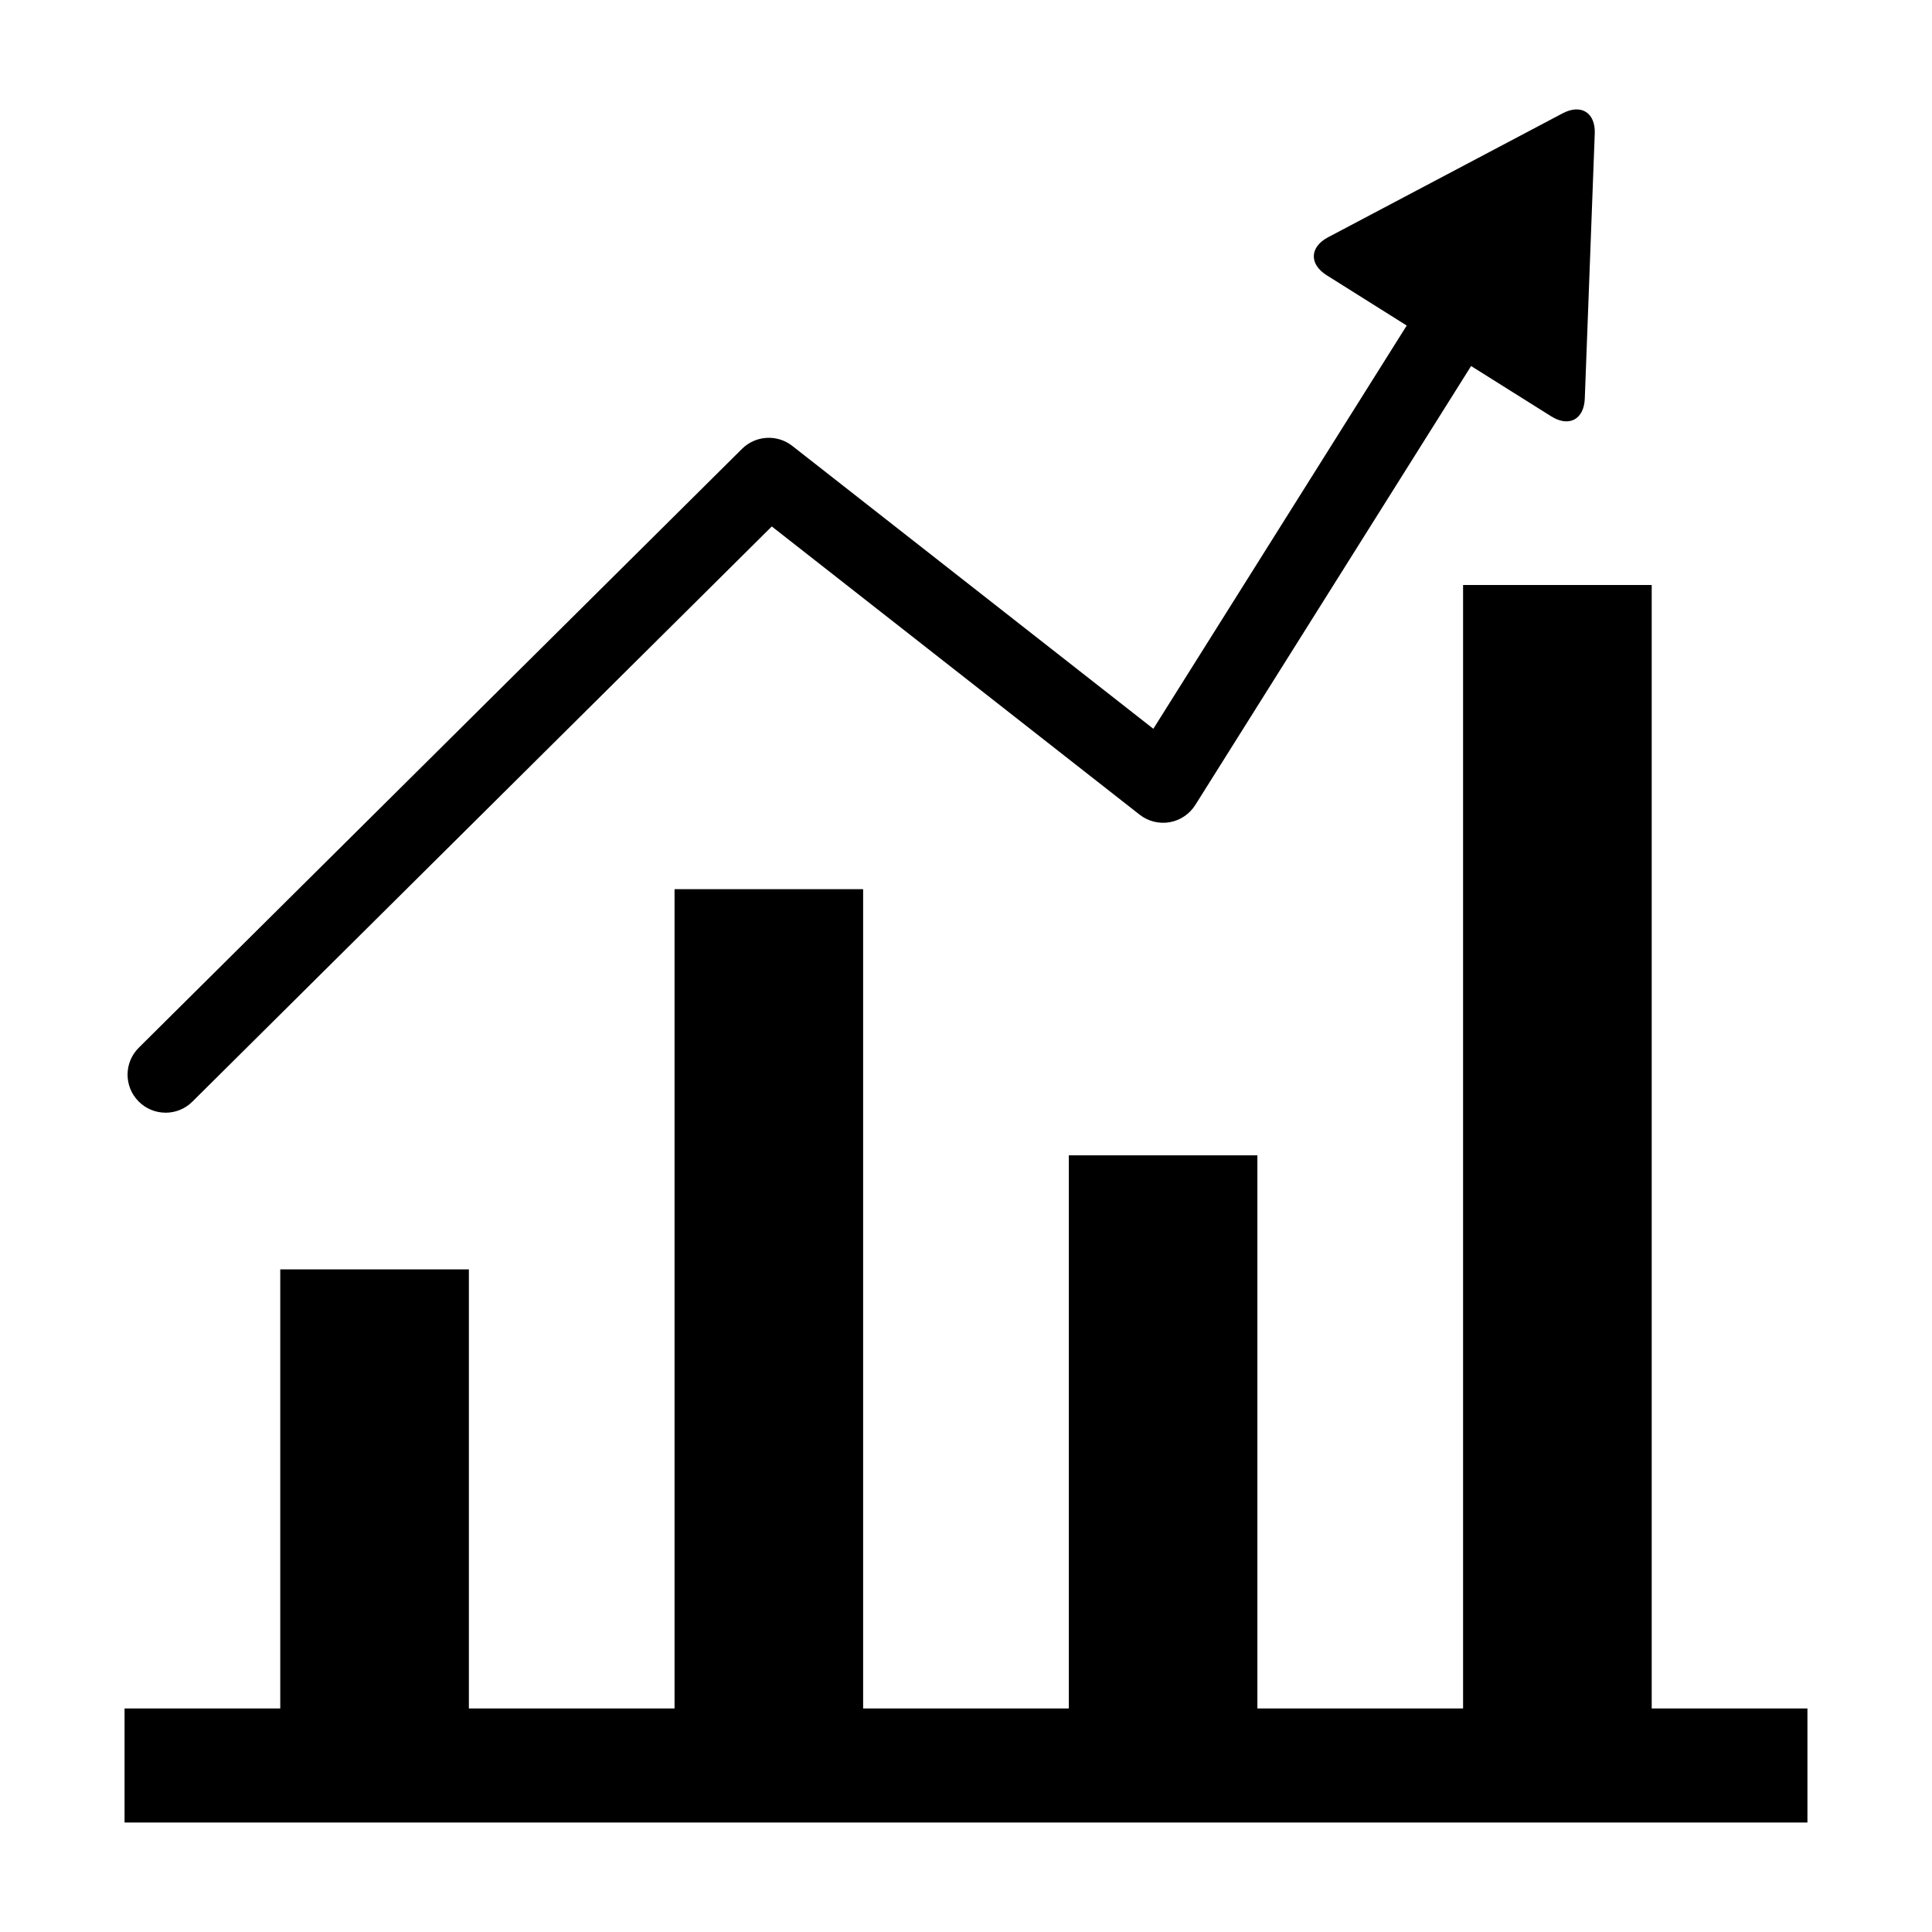
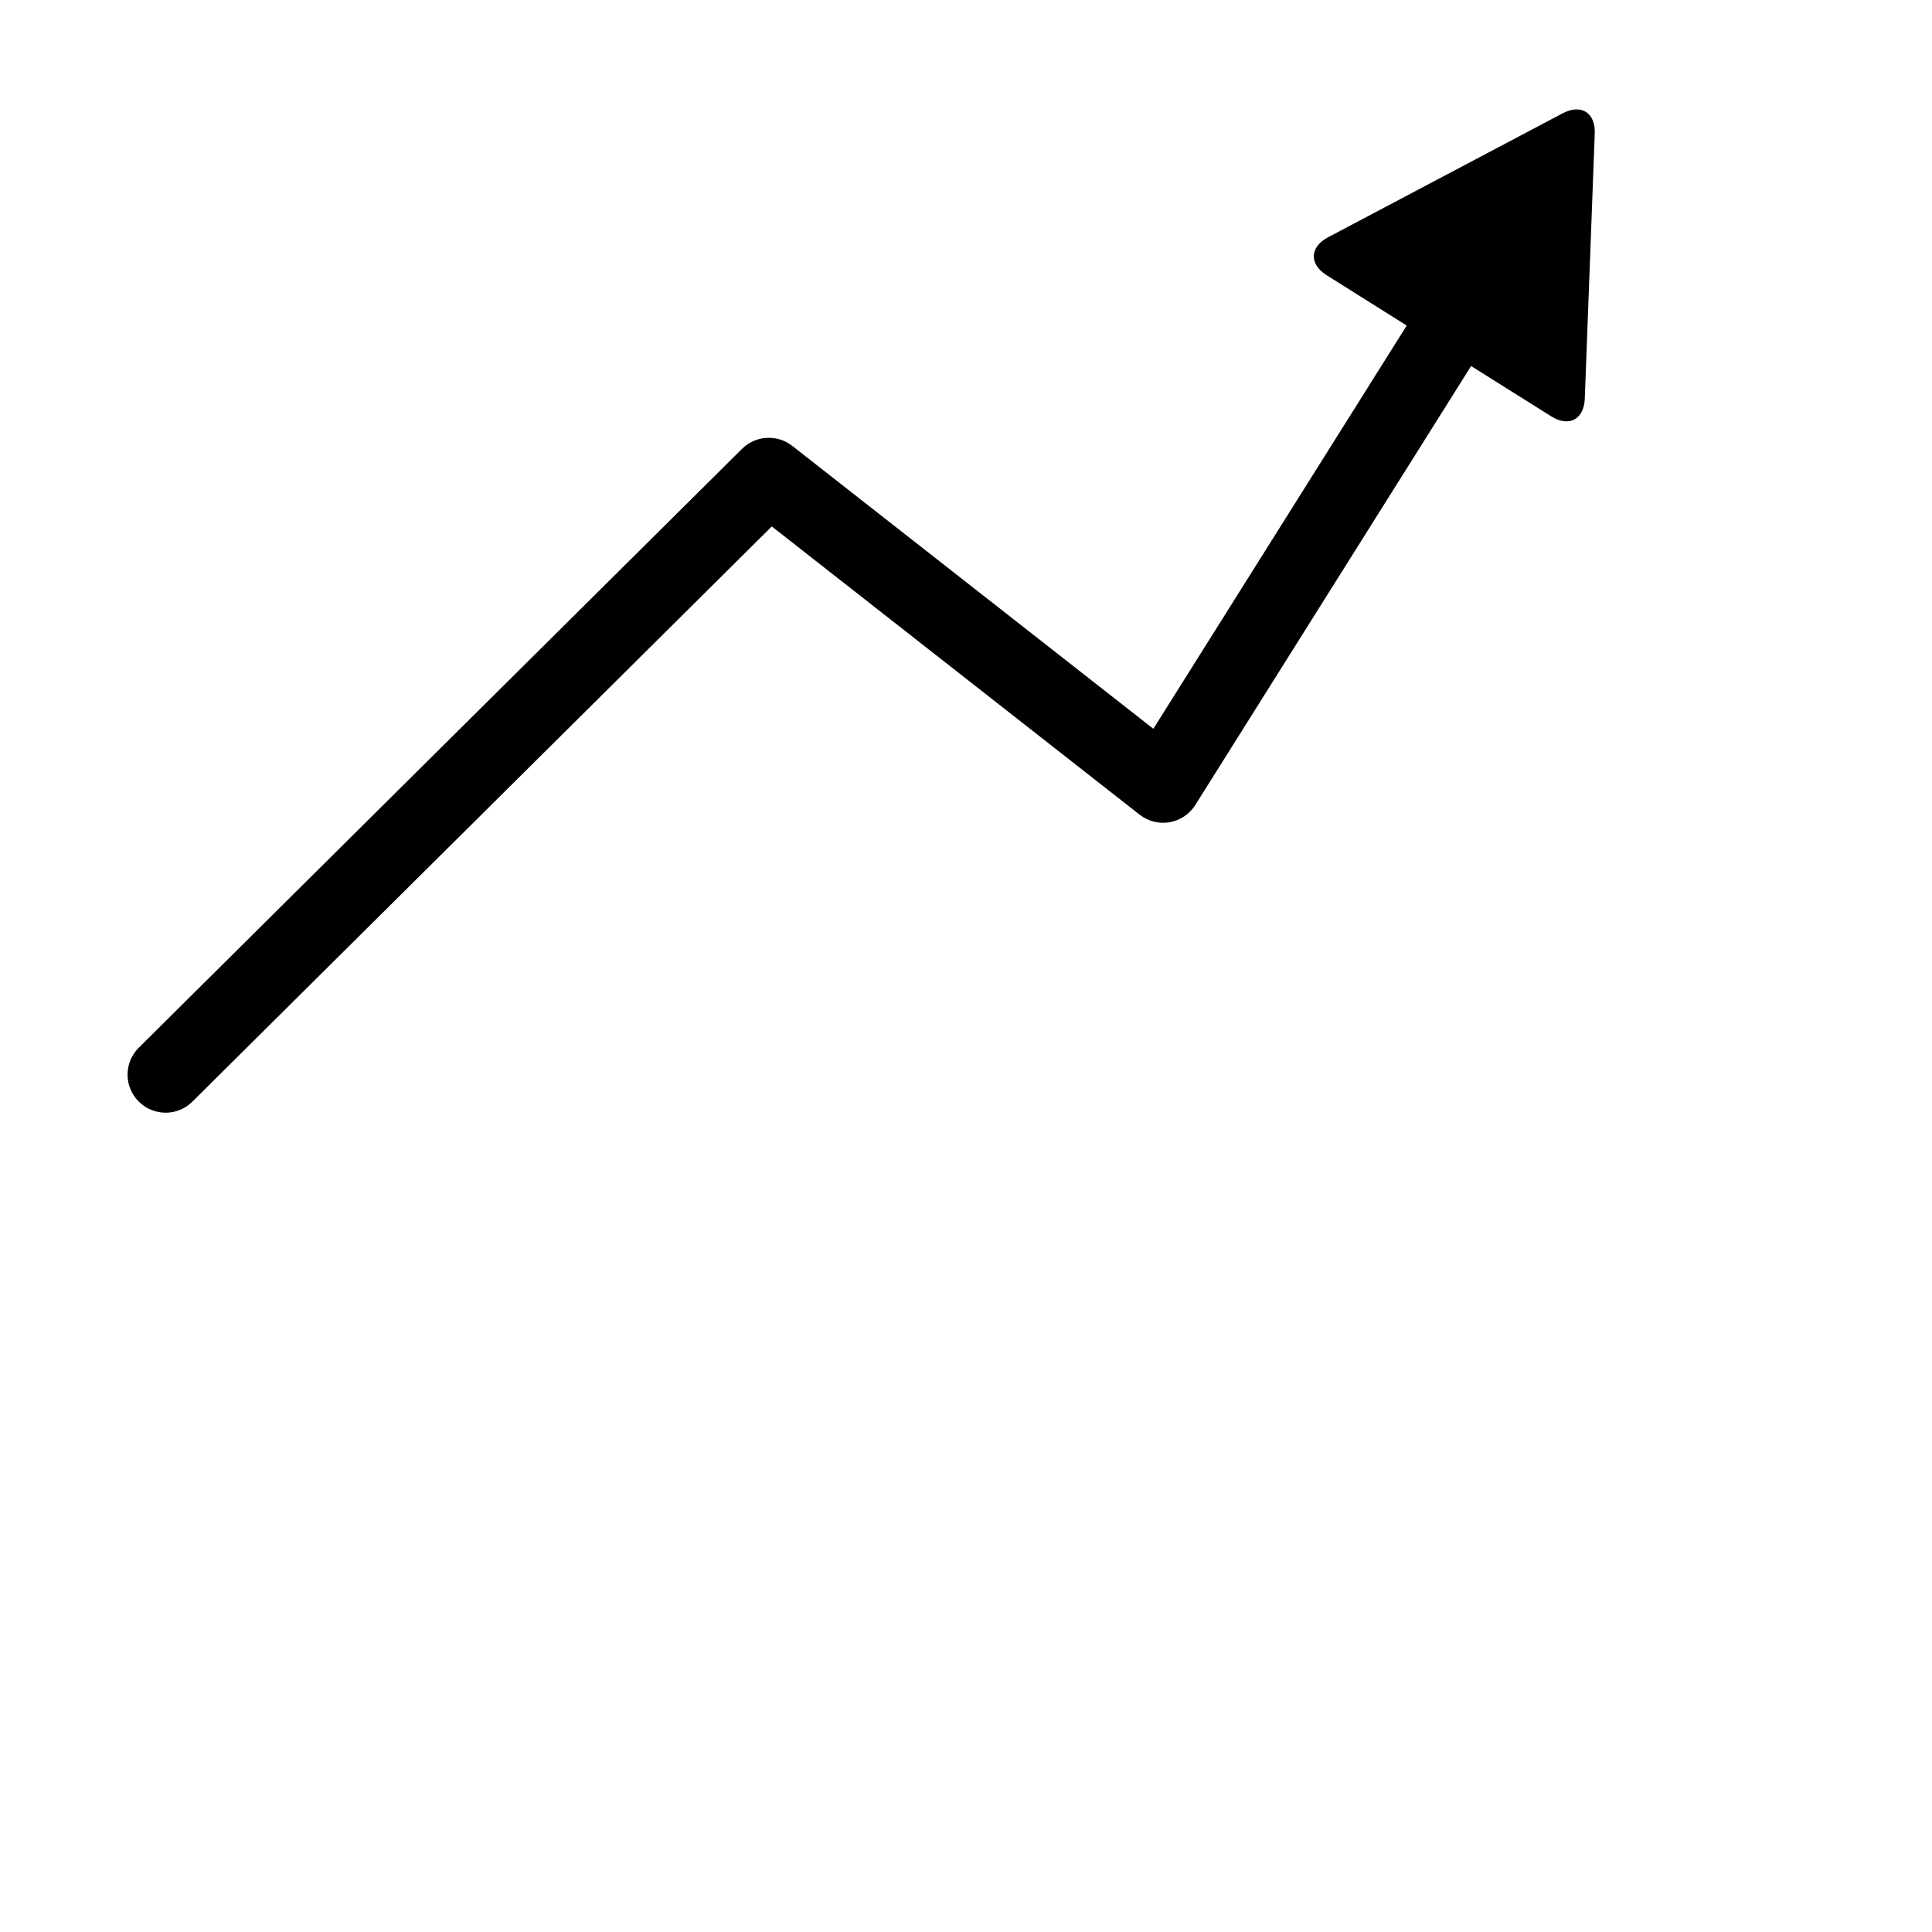
<svg xmlns="http://www.w3.org/2000/svg" fill="#000000" width="800px" height="800px" version="1.1" viewBox="144 144 512 512">
  <g>
-     <path d="m581.72 596.76v-297.73h-49.988v297.73h-54.512v-146.59h-49.969v146.59h-54.512v-217.12h-49.977v217.12h-54.504v-116.36h-49.988v116.36h-41.262v30.227h445.98v-30.227z" />
    <path d="m187.89 438.88c2.57 0 5.141-0.988 7.094-2.934l153.55-152.43 97.488 76.387c2.246 1.762 5.141 2.481 7.949 1.996 2.812-0.492 5.269-2.156 6.793-4.566l73.094-116.33 21.23 13.332c4.684 2.953 8.695 0.828 8.898-4.707l2.641-70.23c0.211-5.543-3.617-7.949-8.523-5.359l-62.148 32.84c-4.898 2.59-5.059 7.113-0.371 10.066l21.211 13.332-67.148 106.86-95.684-74.969c-4-3.133-9.715-2.793-13.312 0.777l-159.86 158.7c-3.961 3.918-3.981 10.297-0.059 14.246 1.965 1.988 4.562 2.984 7.152 2.984z" />
  </g>
</svg>